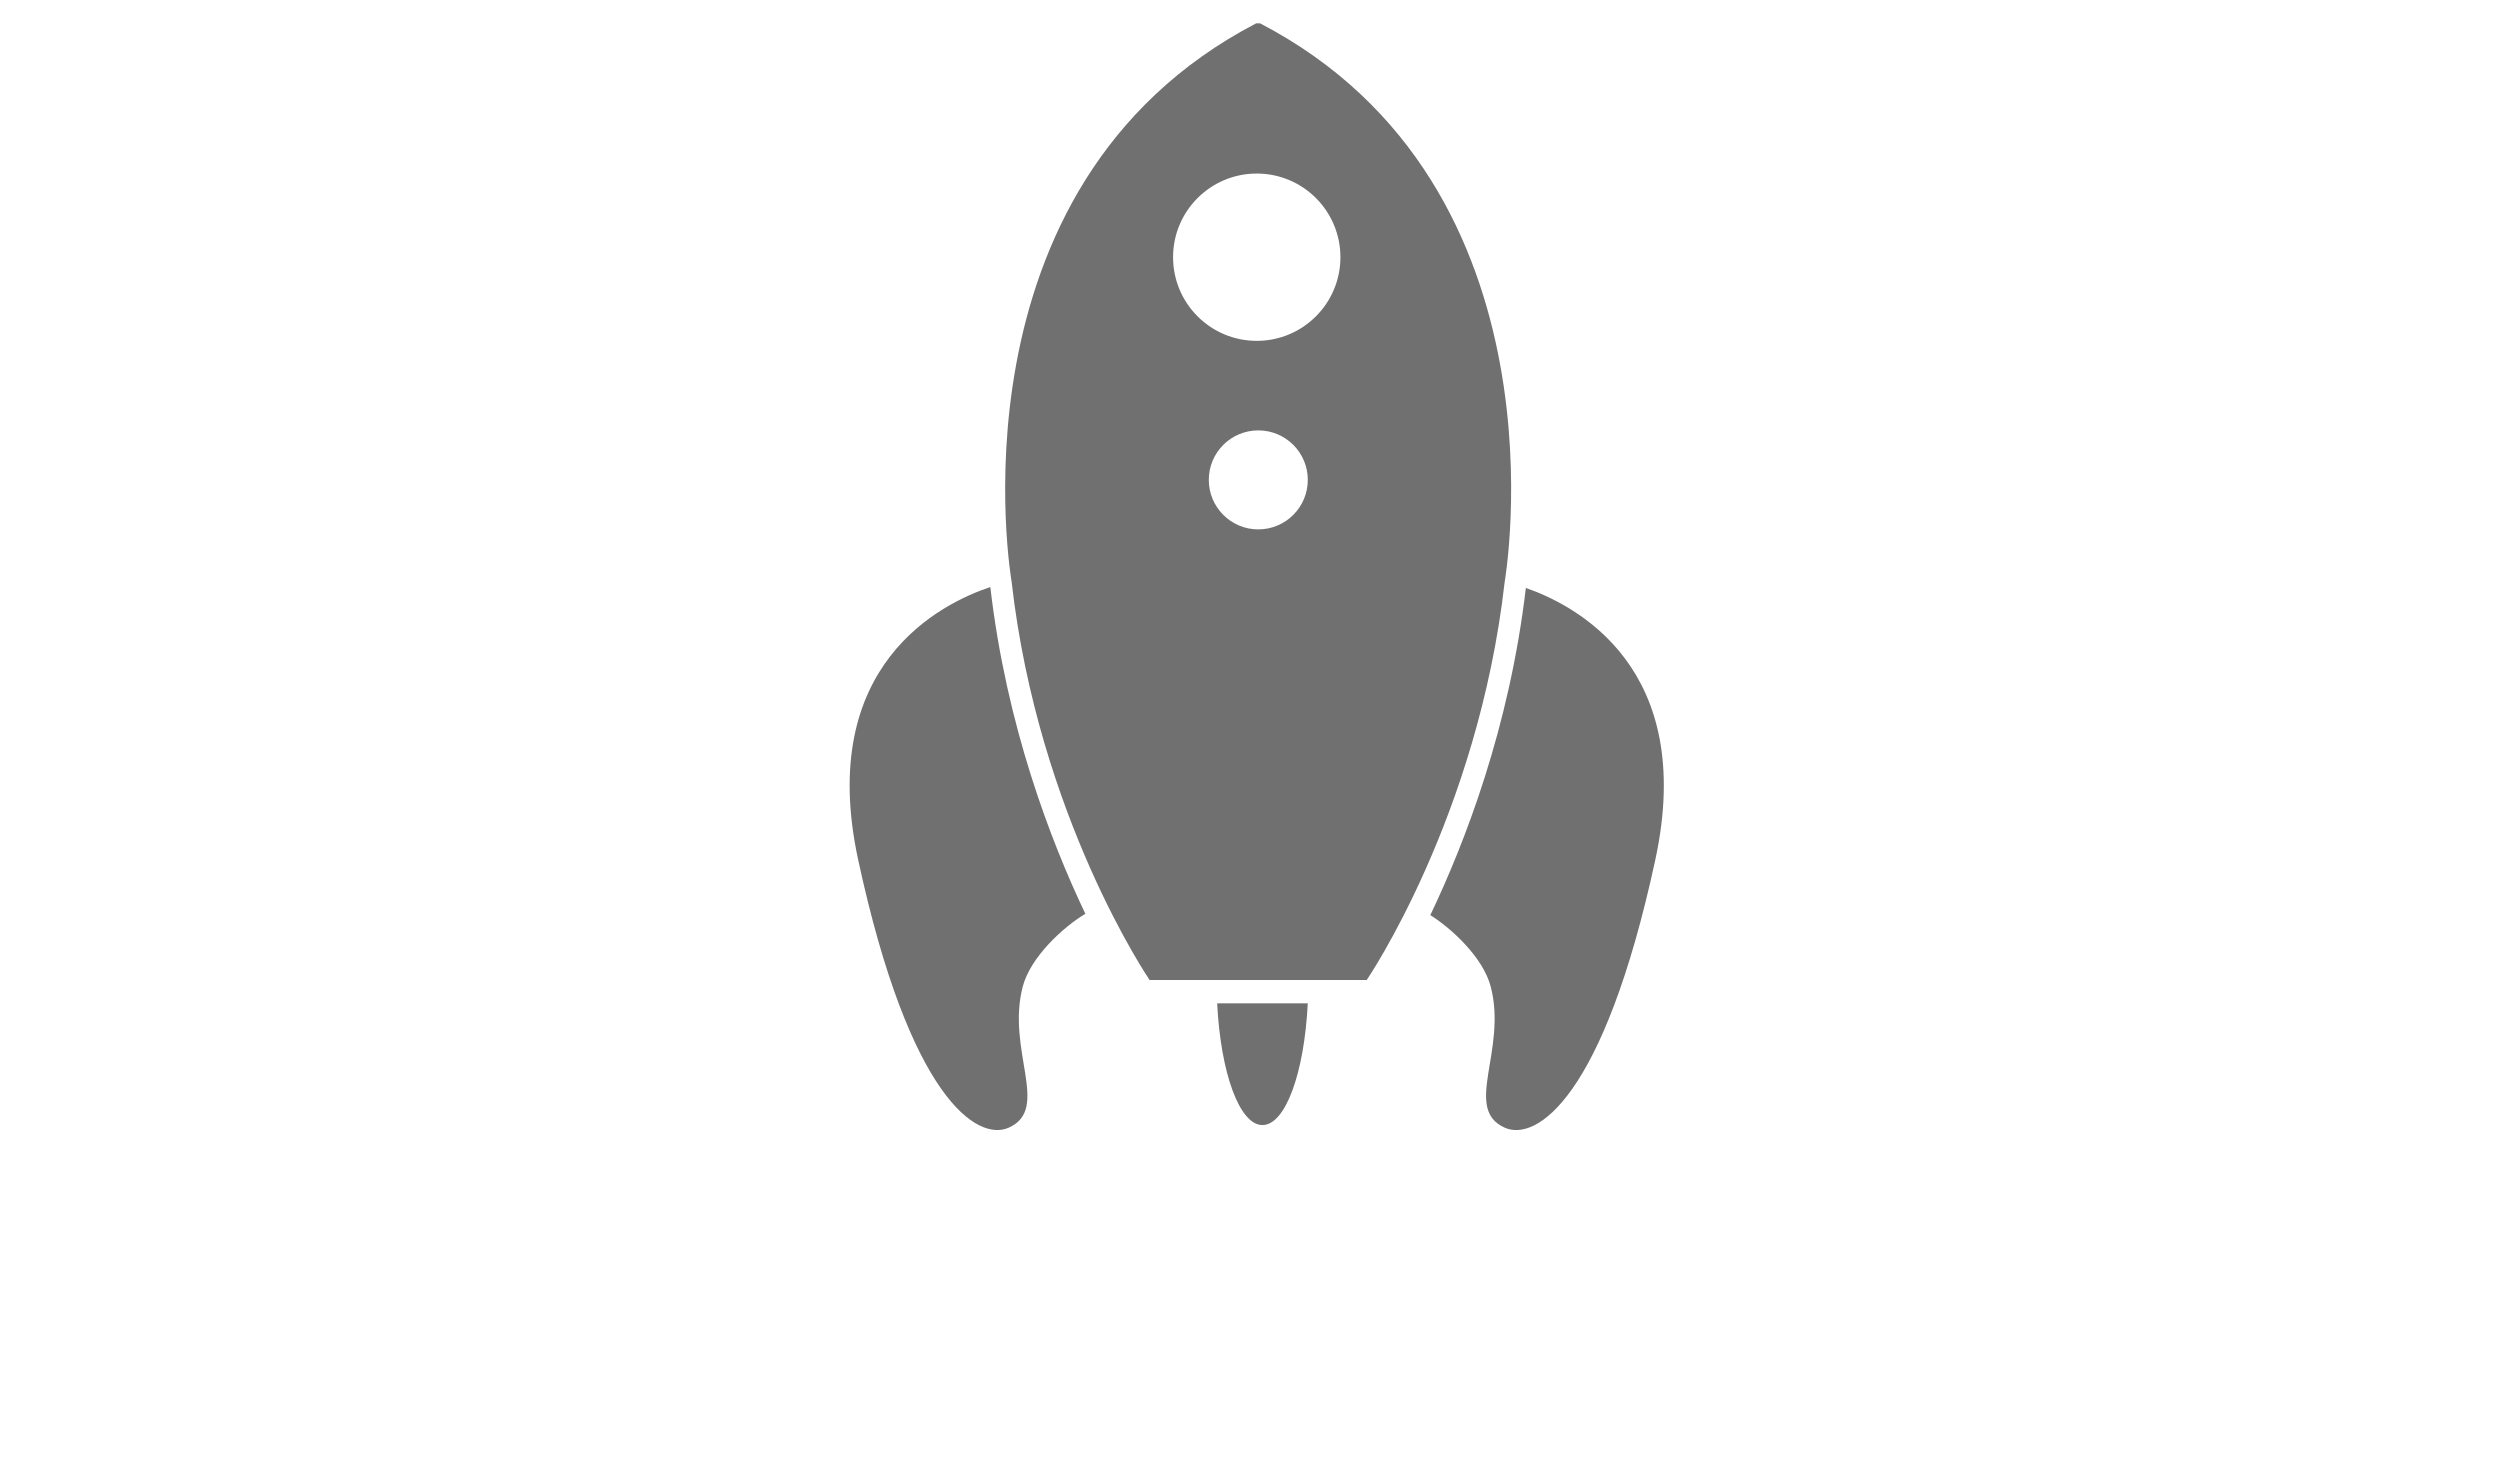
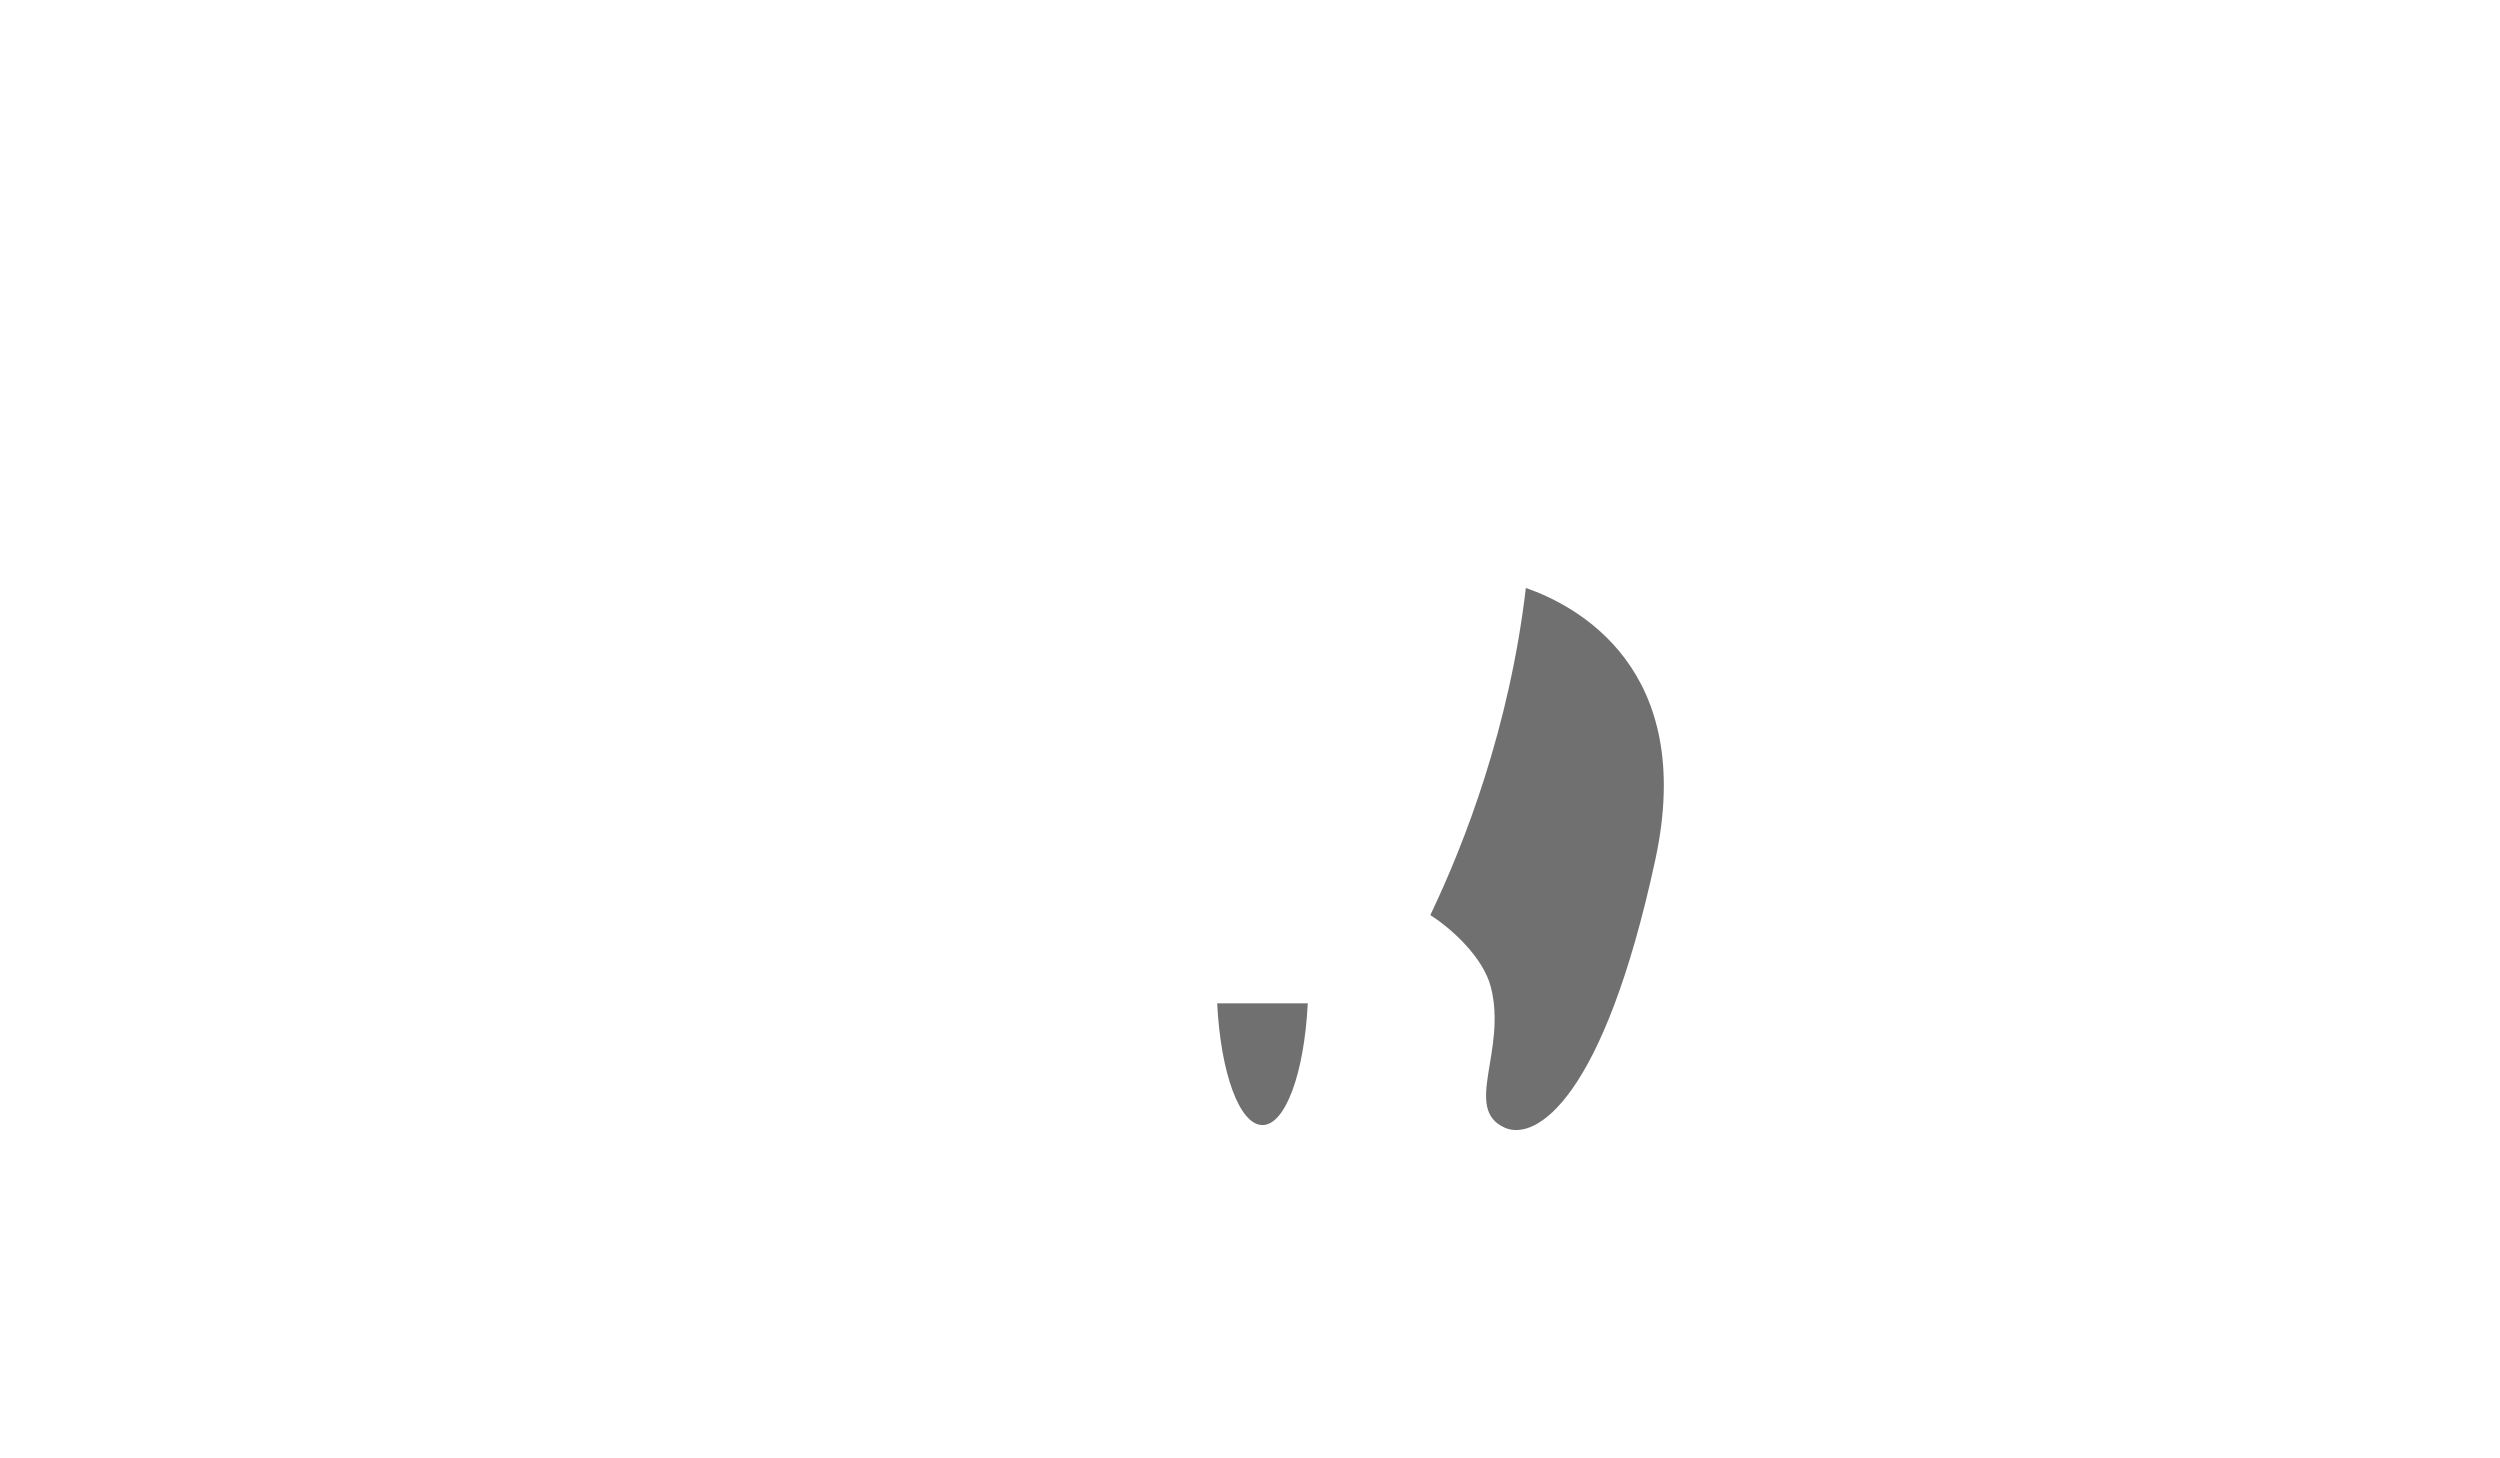
<svg xmlns="http://www.w3.org/2000/svg" version="1.1" id="Ebene_1" x="0px" y="0px" width="960px" height="560px" viewBox="0 0 960 560" enable-background="new 0 0 960 560" xml:space="preserve">
  <g>
    <path fill="#707070" d="M585.925,225.774c-6.263,53.393-23.341,97.708-36.682,125.628c8.431,5.322,20.285,16.379,23.188,27.436   c6.442,24.532-10.833,46.968,5.421,54.208c11.898,5.295,37.937-10.842,57.801-102.969   C651.521,256.534,605.261,232.494,585.925,225.774z" />
-     <path fill="#707070" d="M416.77,350.892c-13.333-28.009-30.312-72.227-36.485-125.467c-18.655,6.2-66.922,29.774-50.768,104.644   c19.864,92.127,45.902,108.264,57.801,102.969c16.271-7.24-1.013-29.676,5.421-54.208   C395.749,367.414,408.32,355.972,416.77,350.892z" />
    <path fill="#707070" d="M467.394,385.28c1.344,26.88,8.61,46.744,17.392,46.744c8.789,0,16.056-19.864,17.399-46.744H467.394z" />
-     <path fill="#707070" d="M483.861,8.96h-1.487c-120.413,62.72-93.918,214.395-93.918,214.395   c10.232,90.326,52.99,152.965,52.99,152.965h83.373c0,0,42.748-62.64,52.989-152.965C577.808,223.355,604.302,71.68,483.861,8.96z    M483.181,203.285c-10.501,0-19.004-8.512-19.004-19.013s8.503-19.004,19.004-19.004s19.014,8.503,19.014,19.004   C502.194,194.772,493.682,203.285,483.181,203.285z M482.59,130.888c-17.741,0-32.131-14.381-32.131-32.122   s14.381-32.122,32.131-32.122c17.749,0,32.13,14.381,32.13,32.122S500.339,130.888,482.59,130.888z" />
  </g>
</svg>